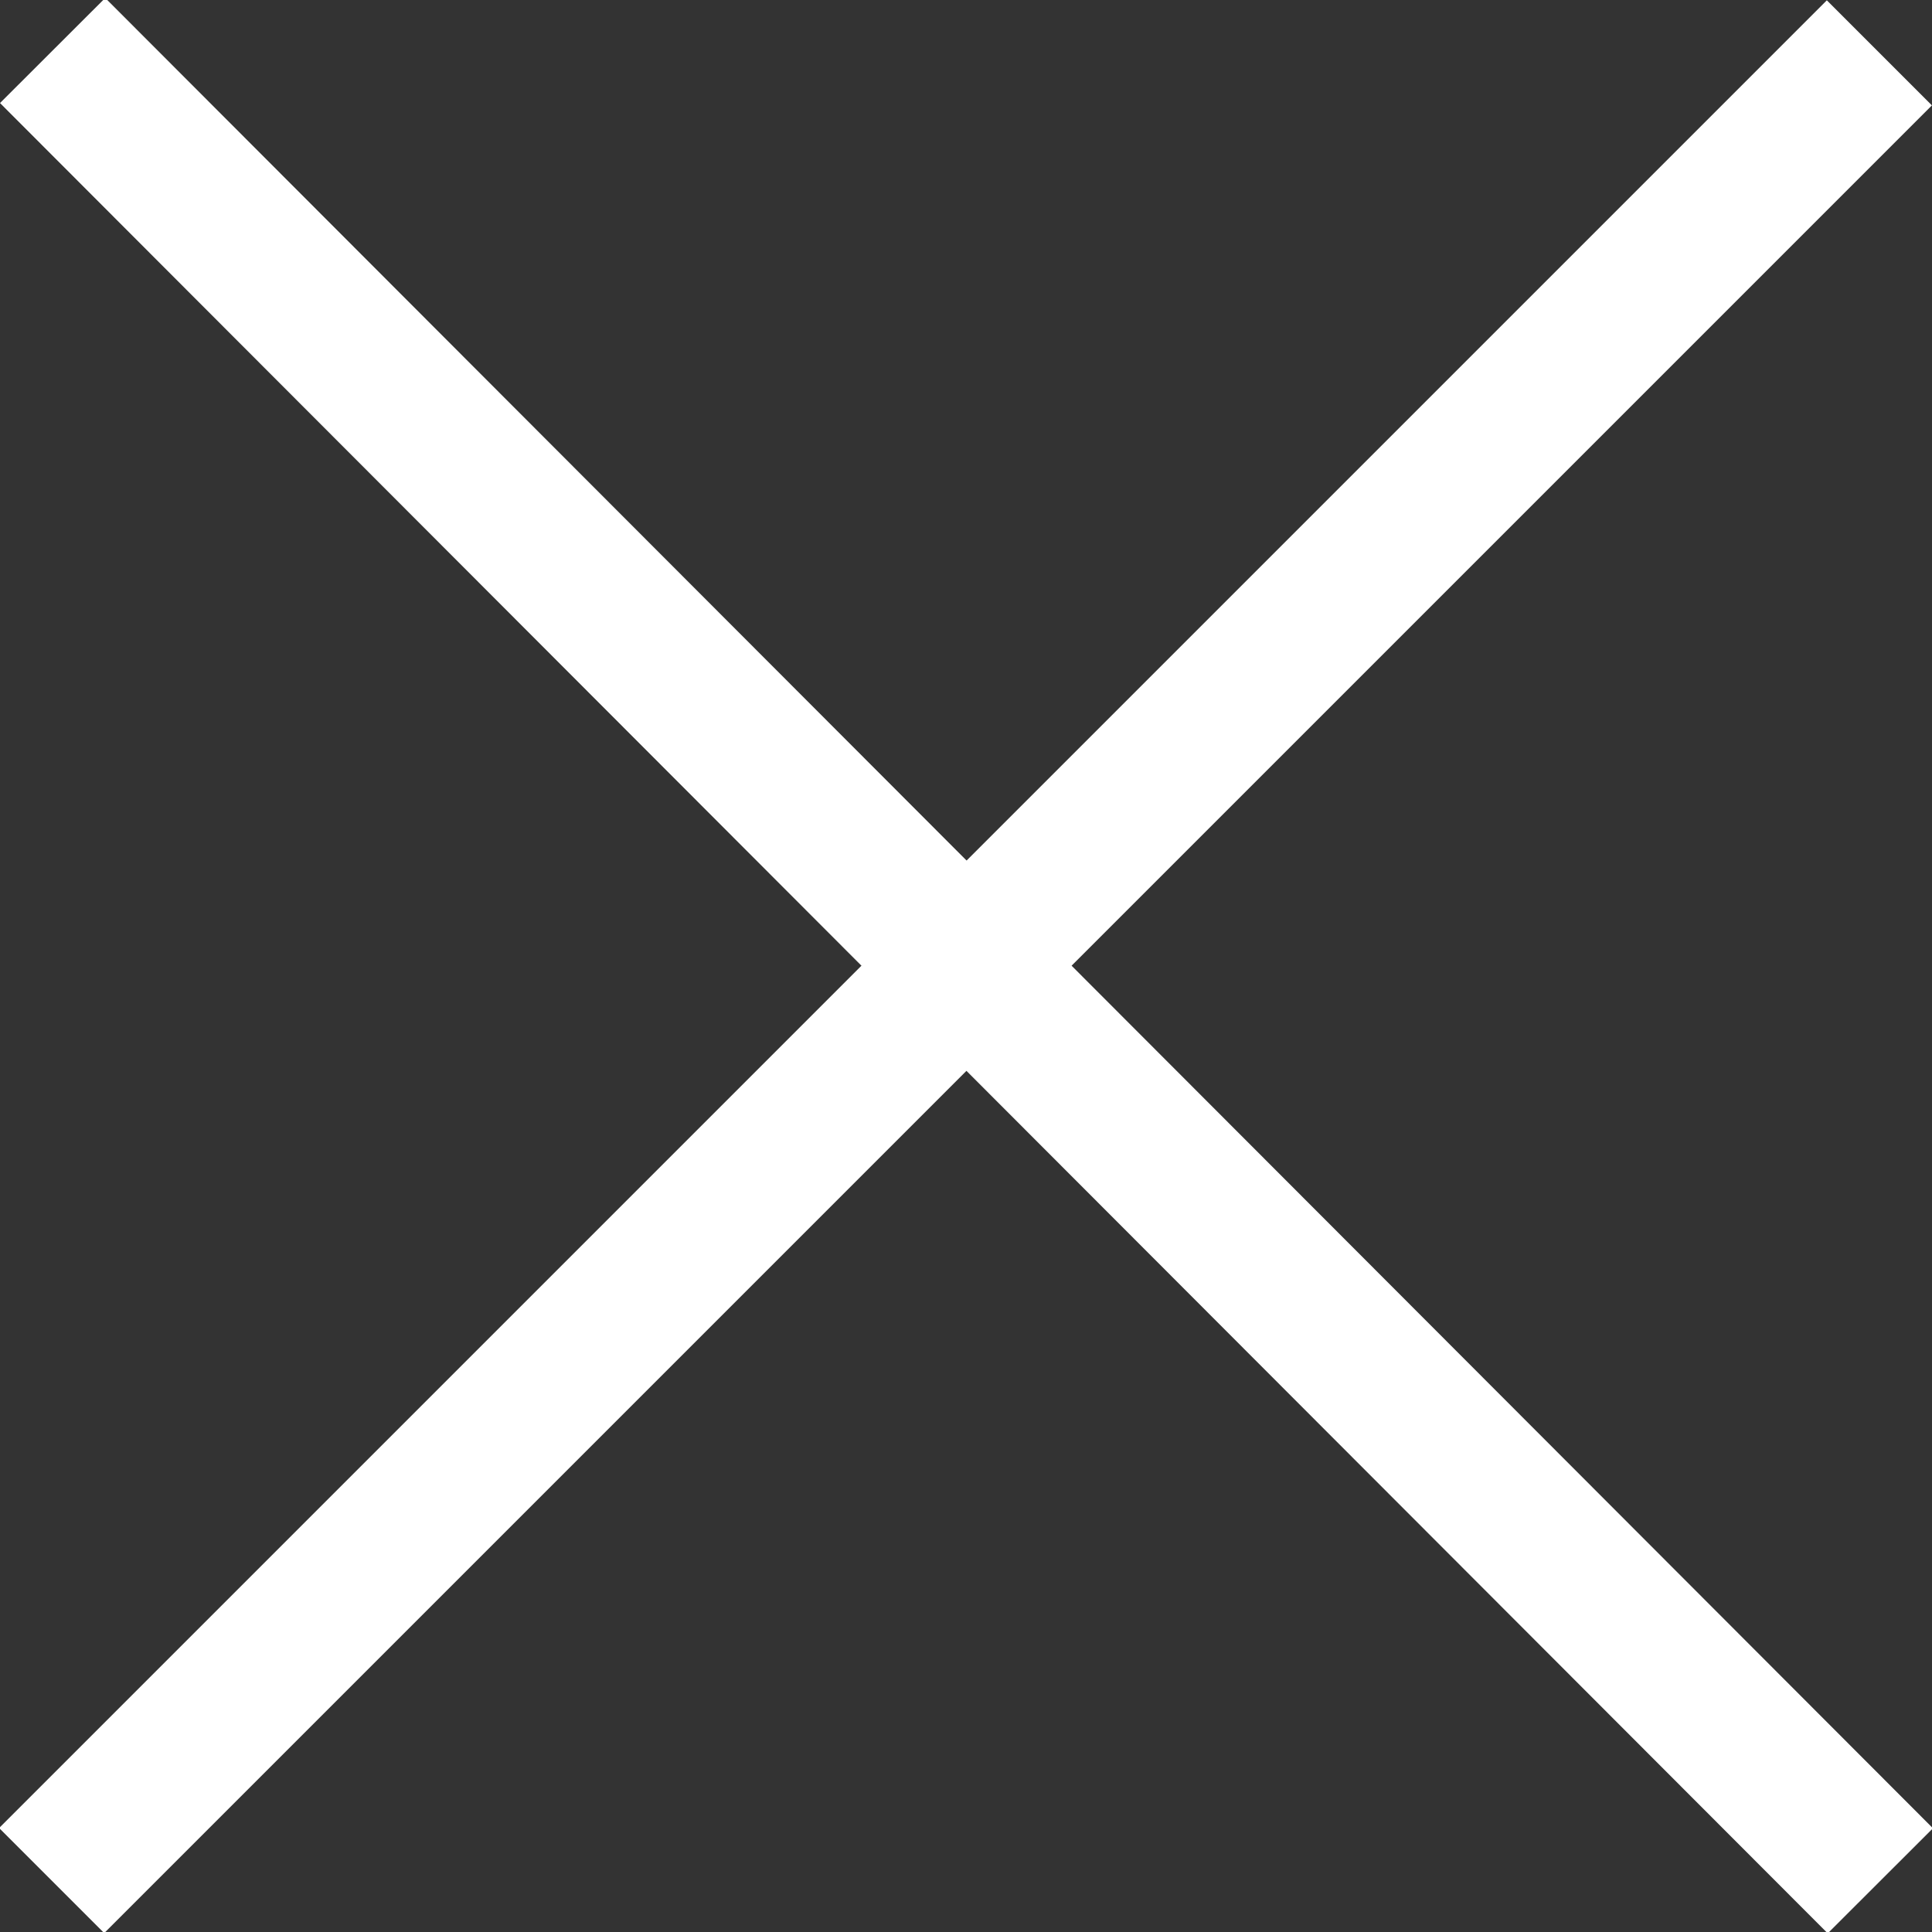
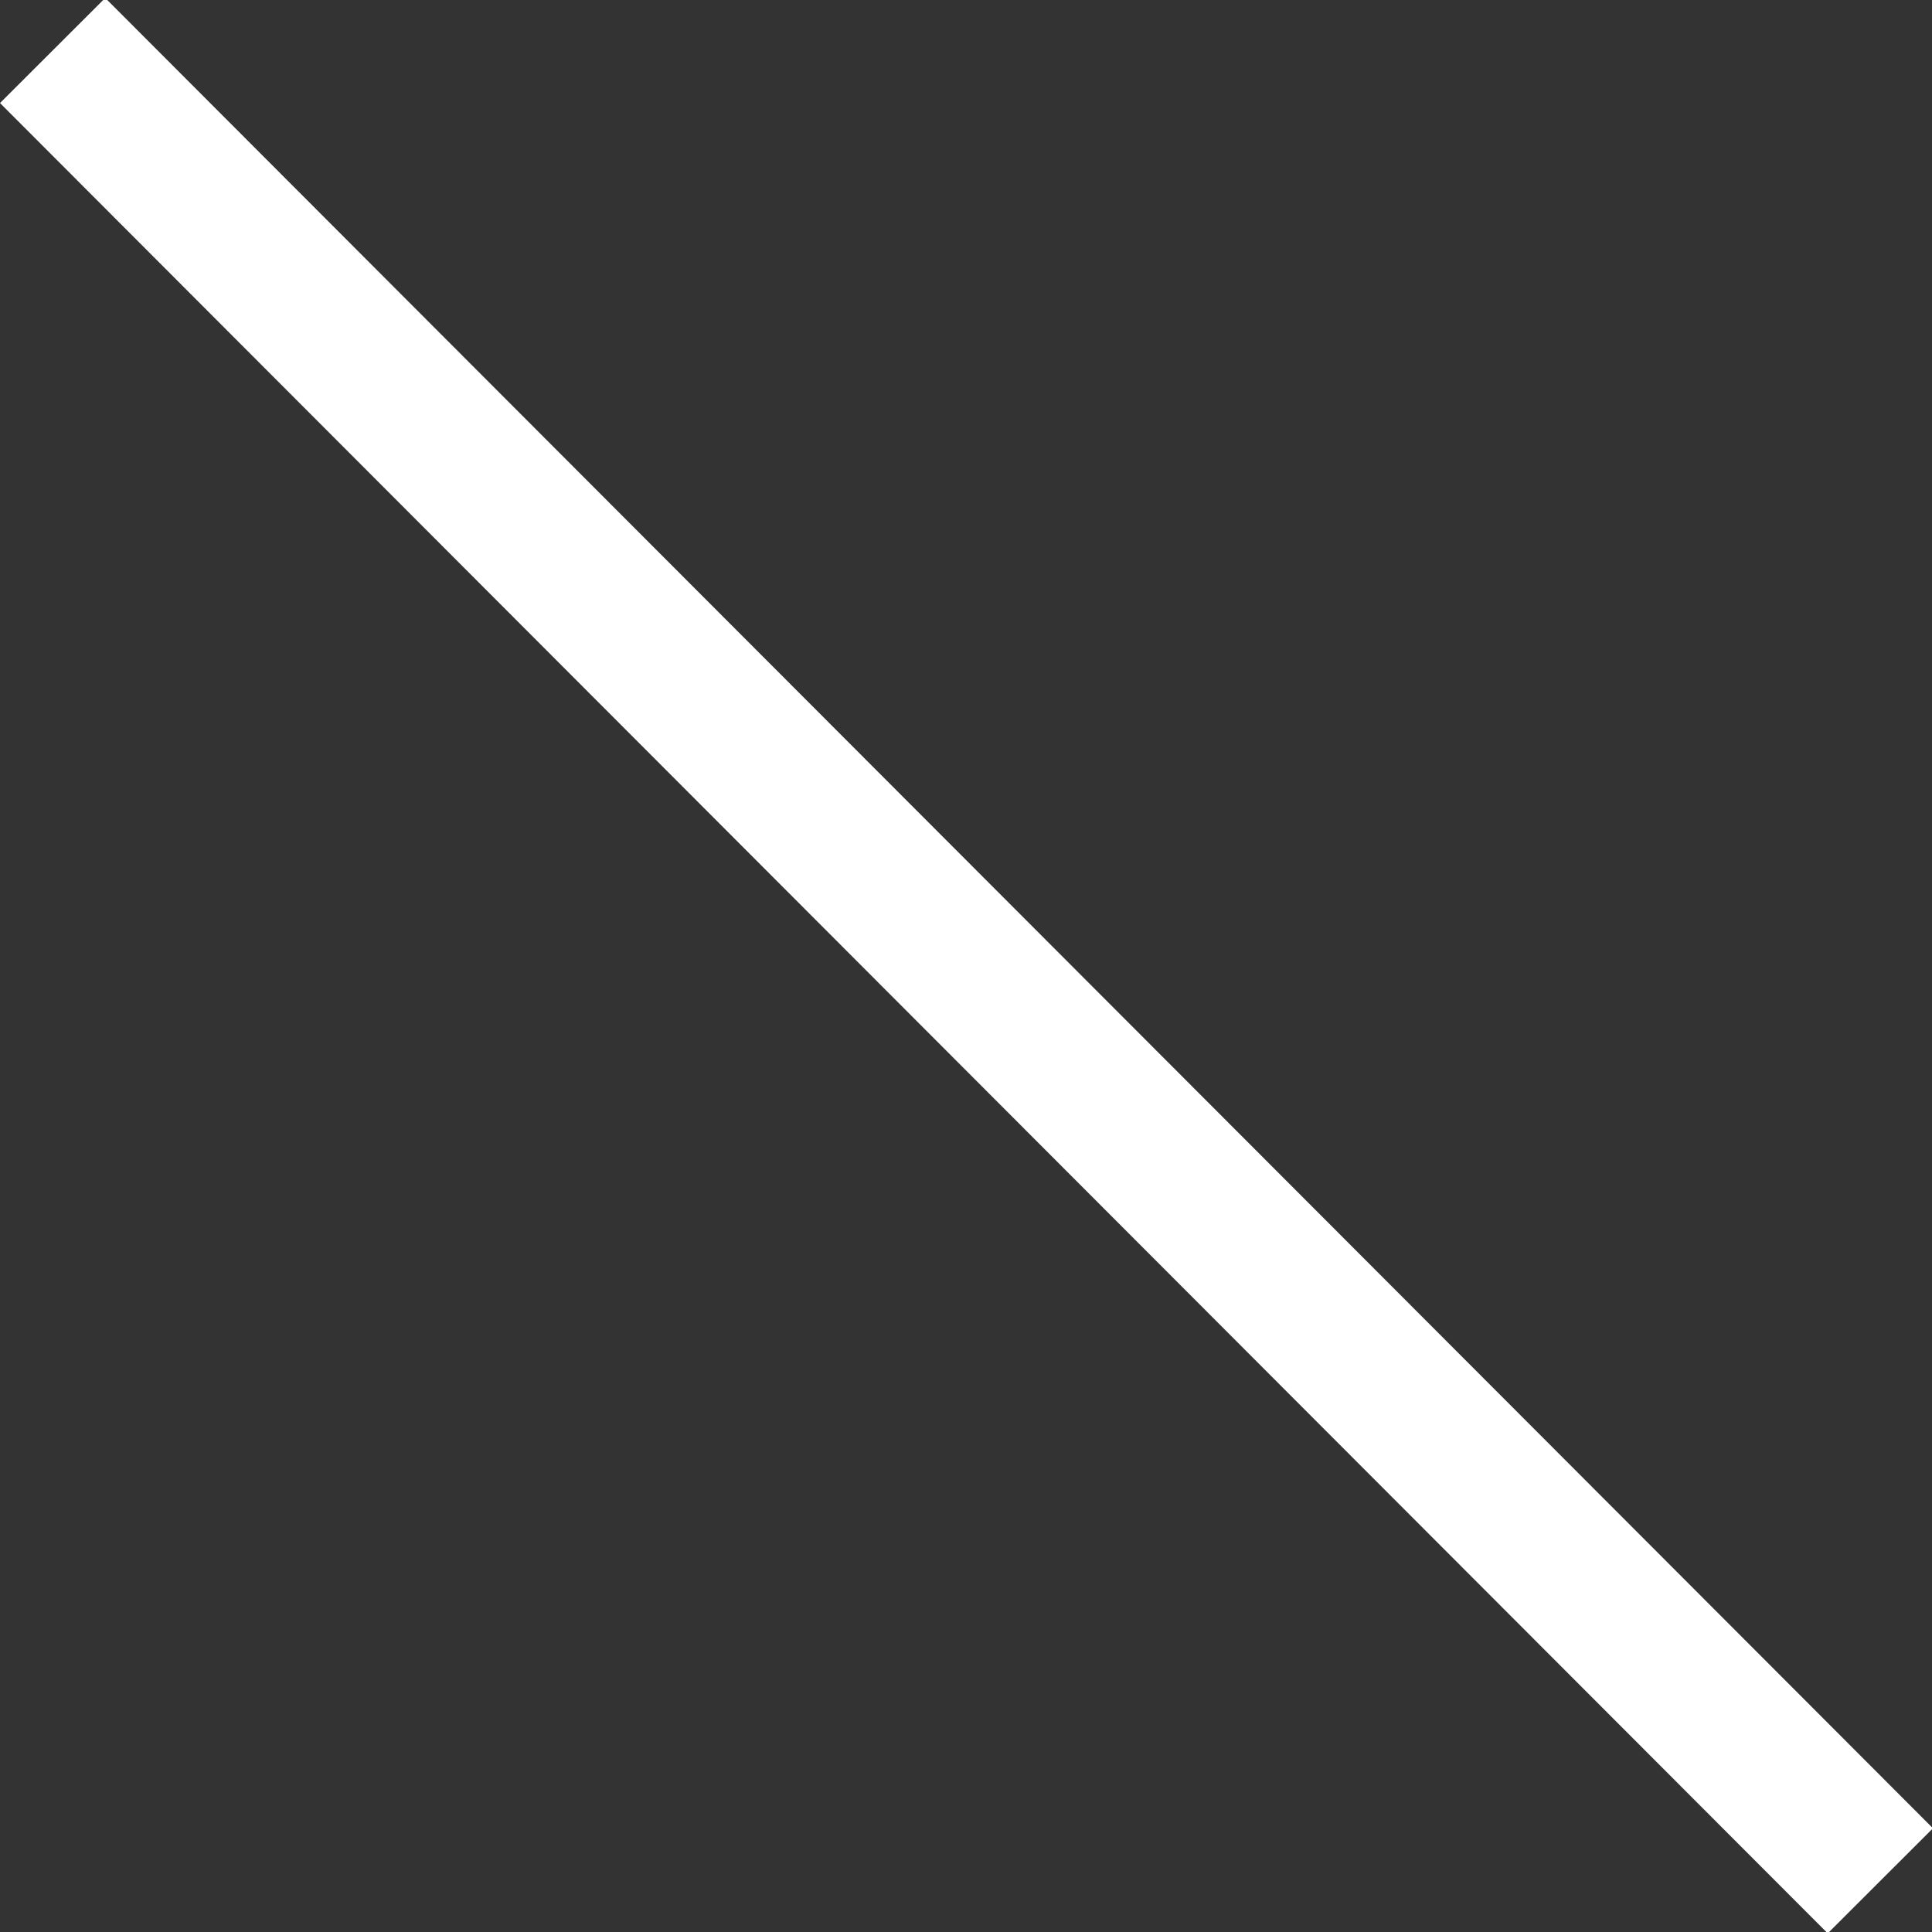
<svg xmlns="http://www.w3.org/2000/svg" version="1.1" id="レイヤー_1" x="0px" y="0px" viewBox="0 0 26 26" style="enable-background:new 0 0 26 26;" xml:space="preserve">
  <rect x="0" y="0" width="26" height="26" fill="#333333" stroke="none" />
  <style type="text/css">
	.st0{fill:#FFFFFF;}
</style>
  <rect x="12" y="-4.4" transform="matrix(0.708 -0.707 0.707 0.708 -5.385 12.986)" class="st0" width="2" height="34.79" />
-   <rect x="-4.4" y="12" transform="matrix(0.707 -0.707 0.707 0.707 -5.385 13.006)" class="st0" width="34.79" height="2" />
</svg>